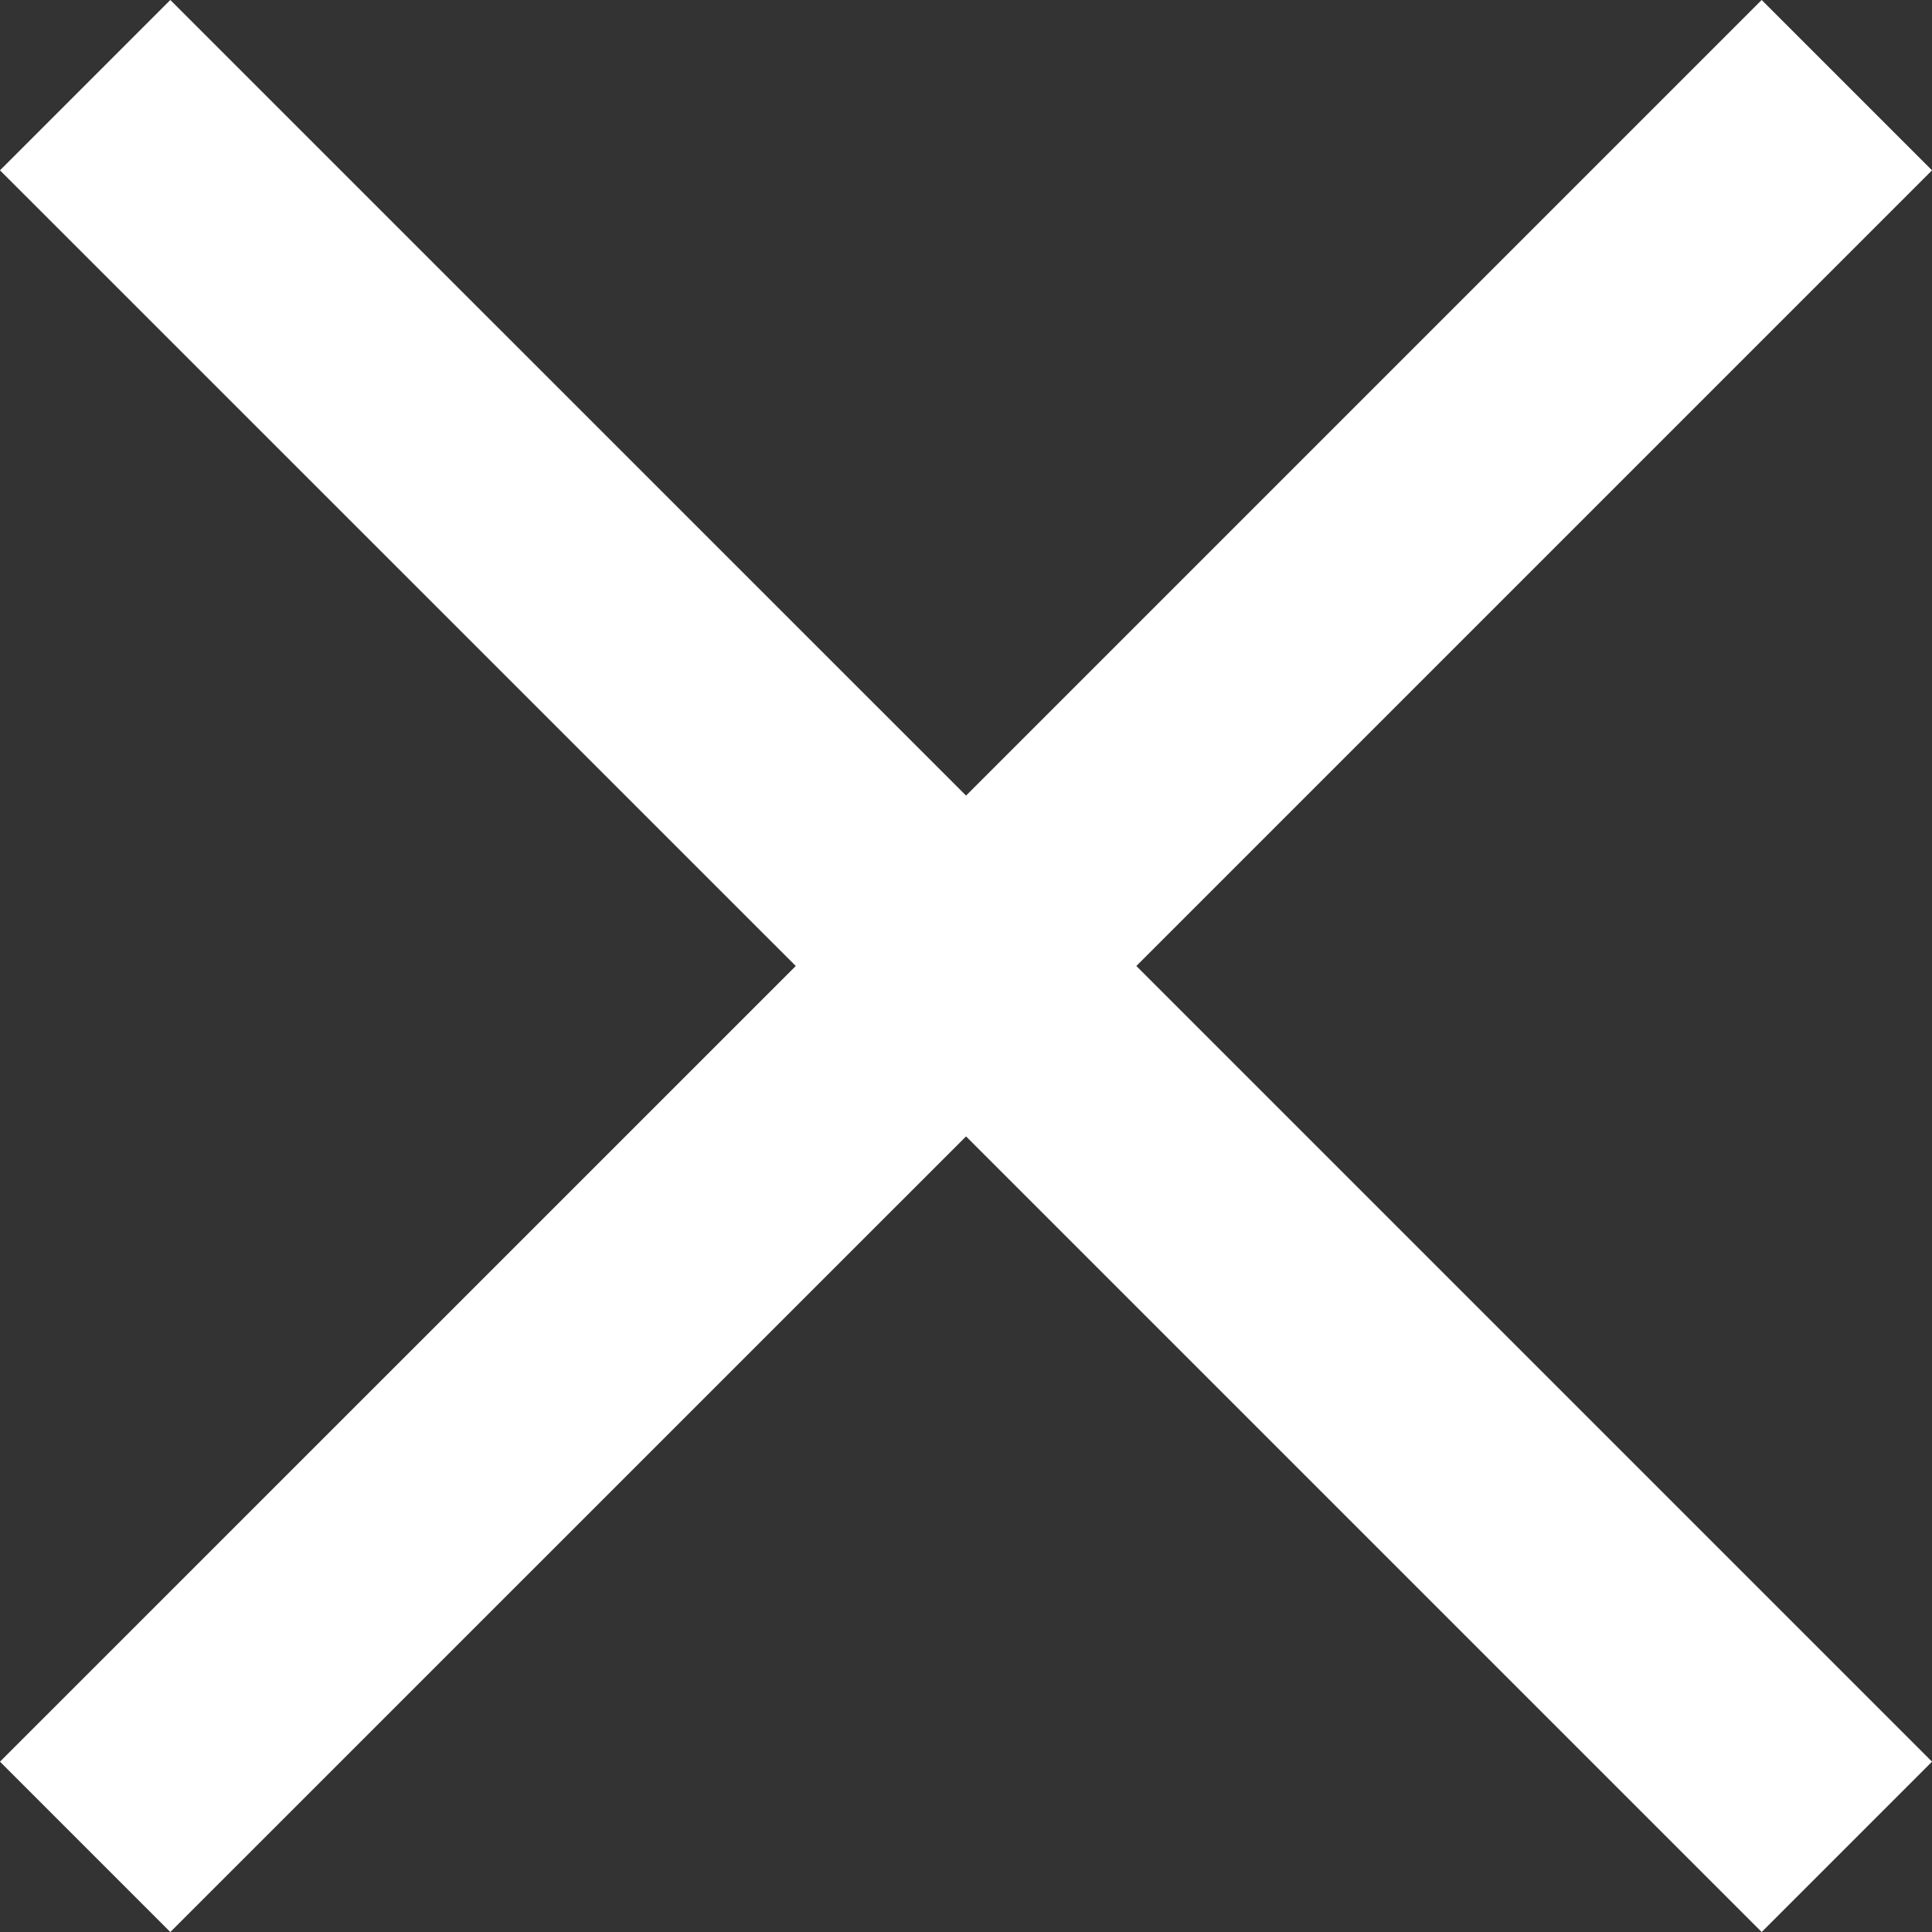
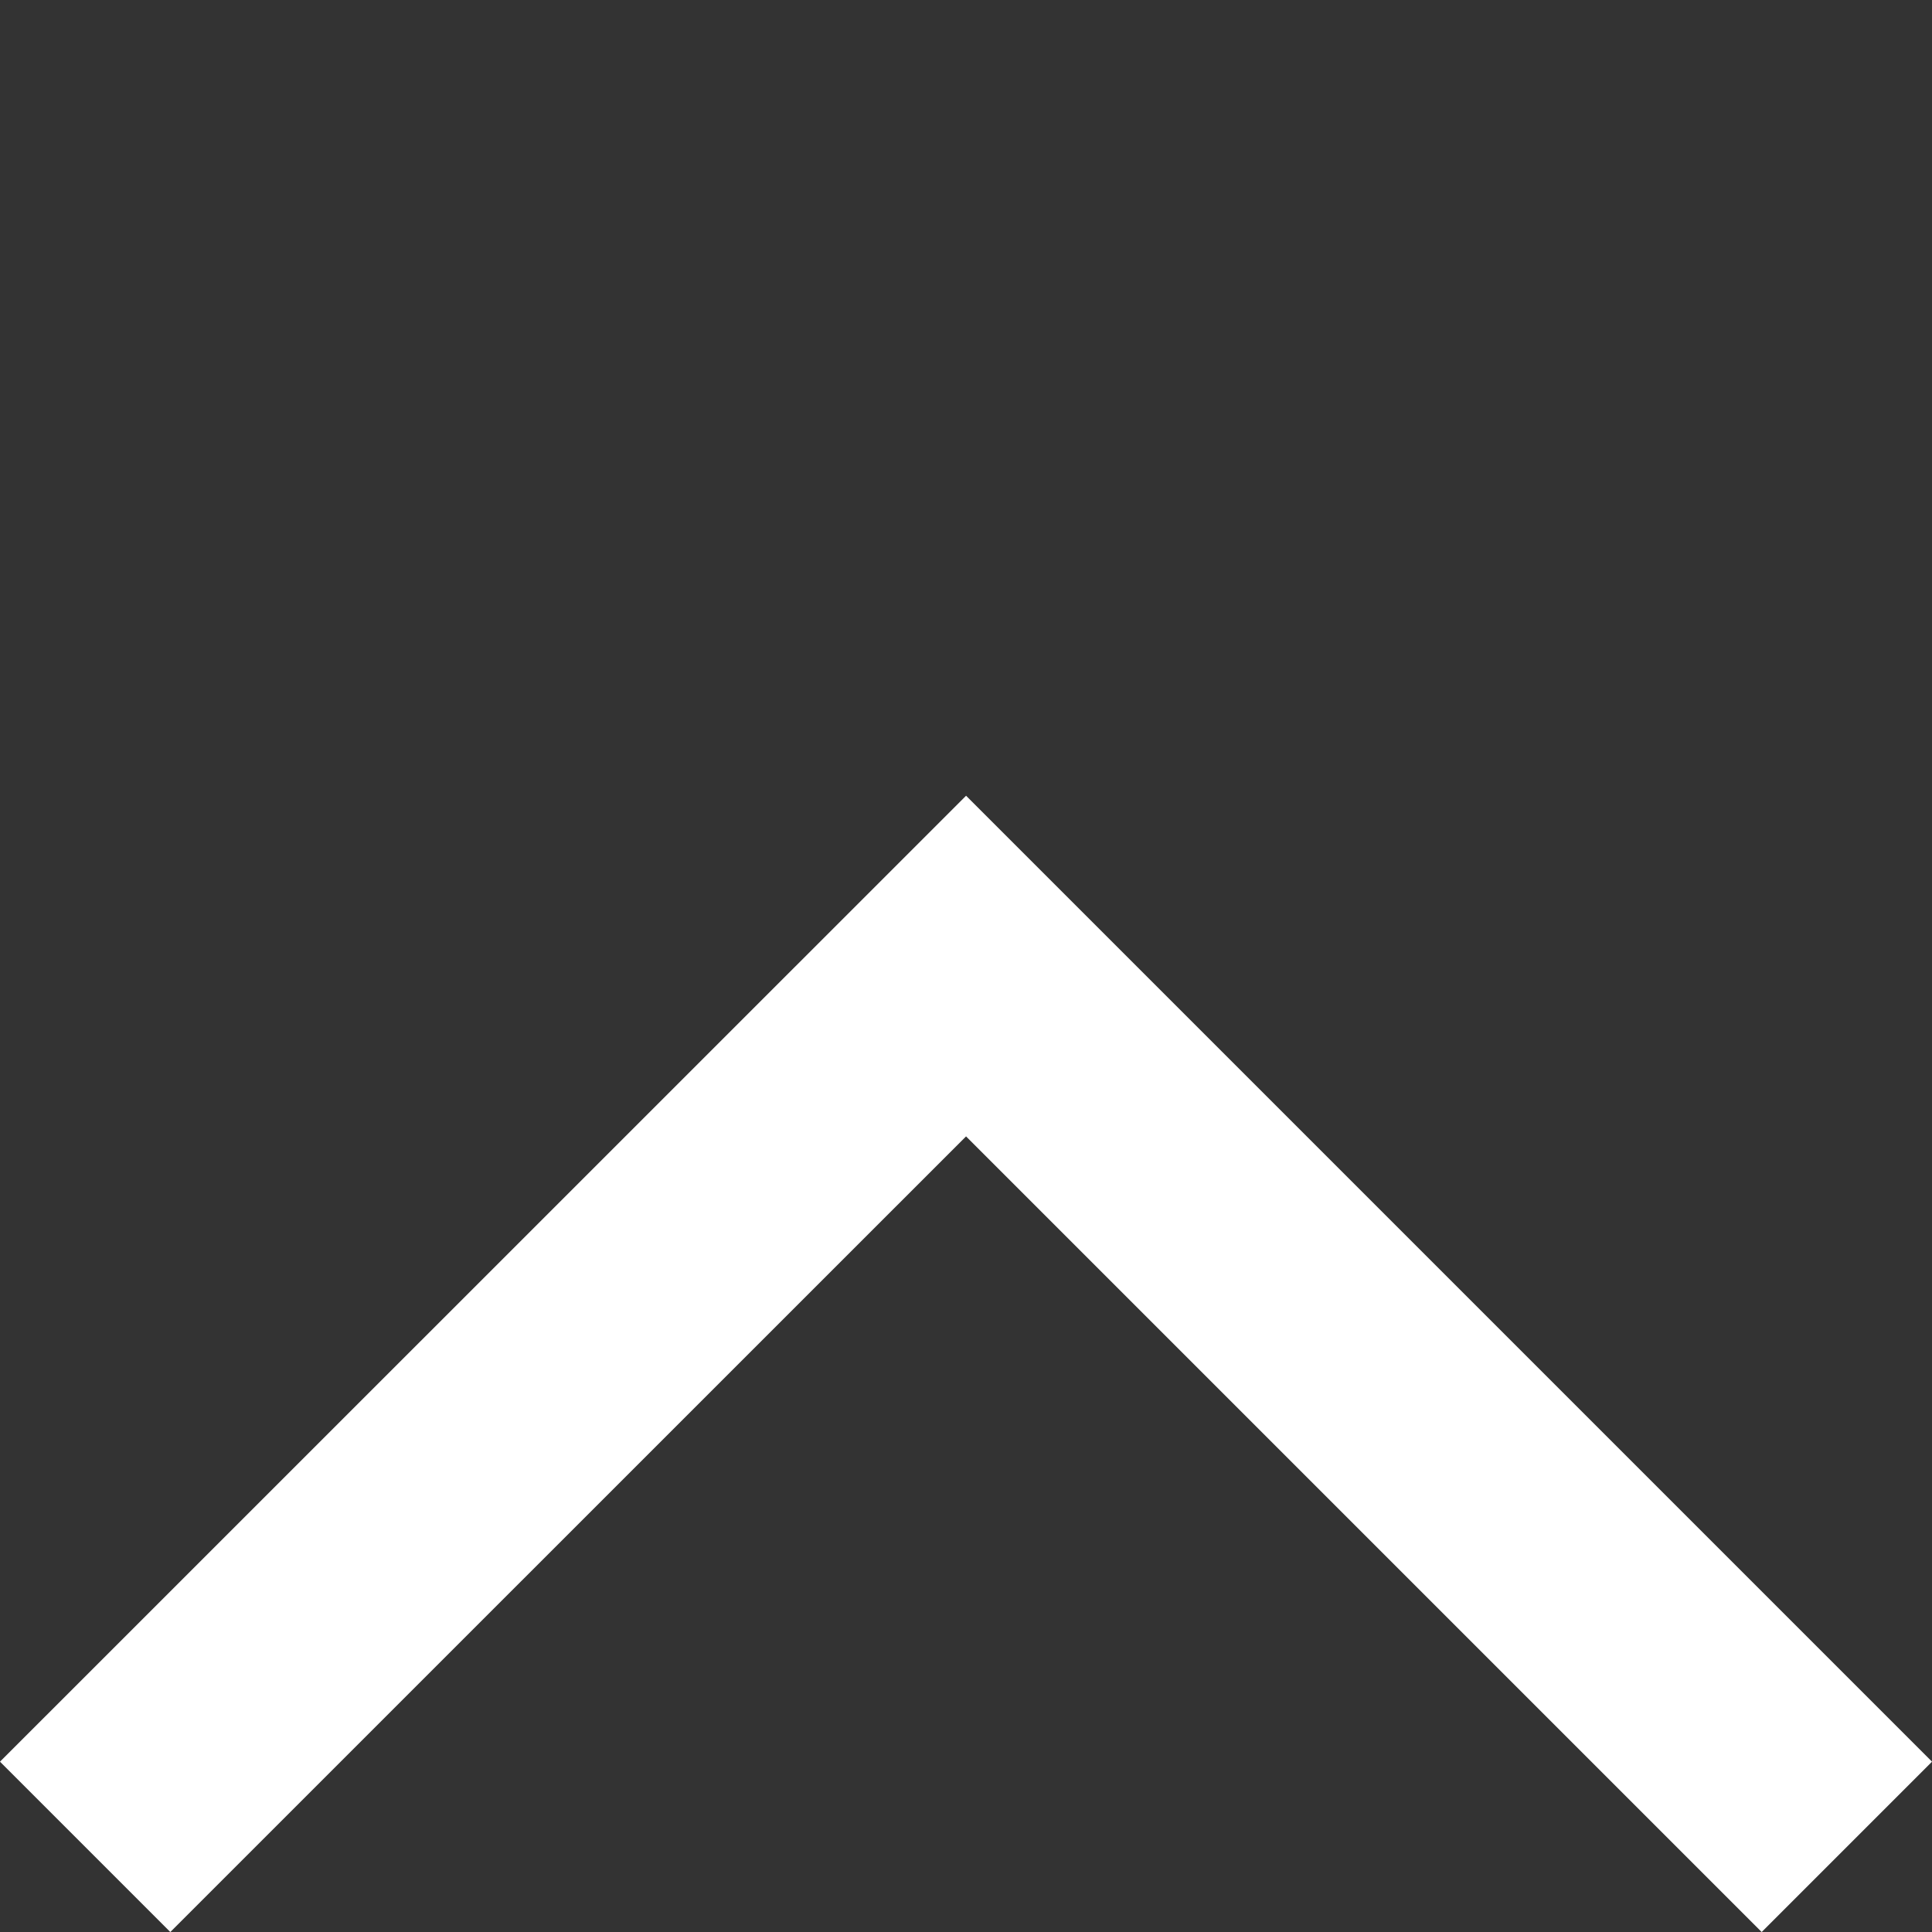
<svg xmlns="http://www.w3.org/2000/svg" width="16.041" height="16.041" viewBox="0 0 16.041 16.041">
  <rect x="0" y="0" width="16.041" height="16.041" fill="#333333" stroke="none" />
  <g id="Group_6" data-name="Group 6" transform="translate(-1267.372 -375.316)">
    <g id="Group_8" data-name="Group 8" transform="translate(1268.079 376.023)">
      <g id="Group_6-2" data-name="Group 6" transform="translate(0 0)">
-         <path id="Path_1" data-name="Path 1" d="M14.98.354,7.667,7.667.353.354" transform="translate(-0.353 -0.354)" fill="none" stroke="#fff" stroke-width="2" />
-       </g>
+         </g>
    </g>
    <g id="Group_9" data-name="Group 9" transform="translate(1282.706 390.65) rotate(-180)">
      <g id="Group_6-3" data-name="Group 6" transform="translate(0 0)">
        <path id="Path_1-2" data-name="Path 1" d="M14.627,0,7.313,7.313,0,0" fill="none" stroke="#fff" stroke-width="2" />
      </g>
    </g>
  </g>
</svg>